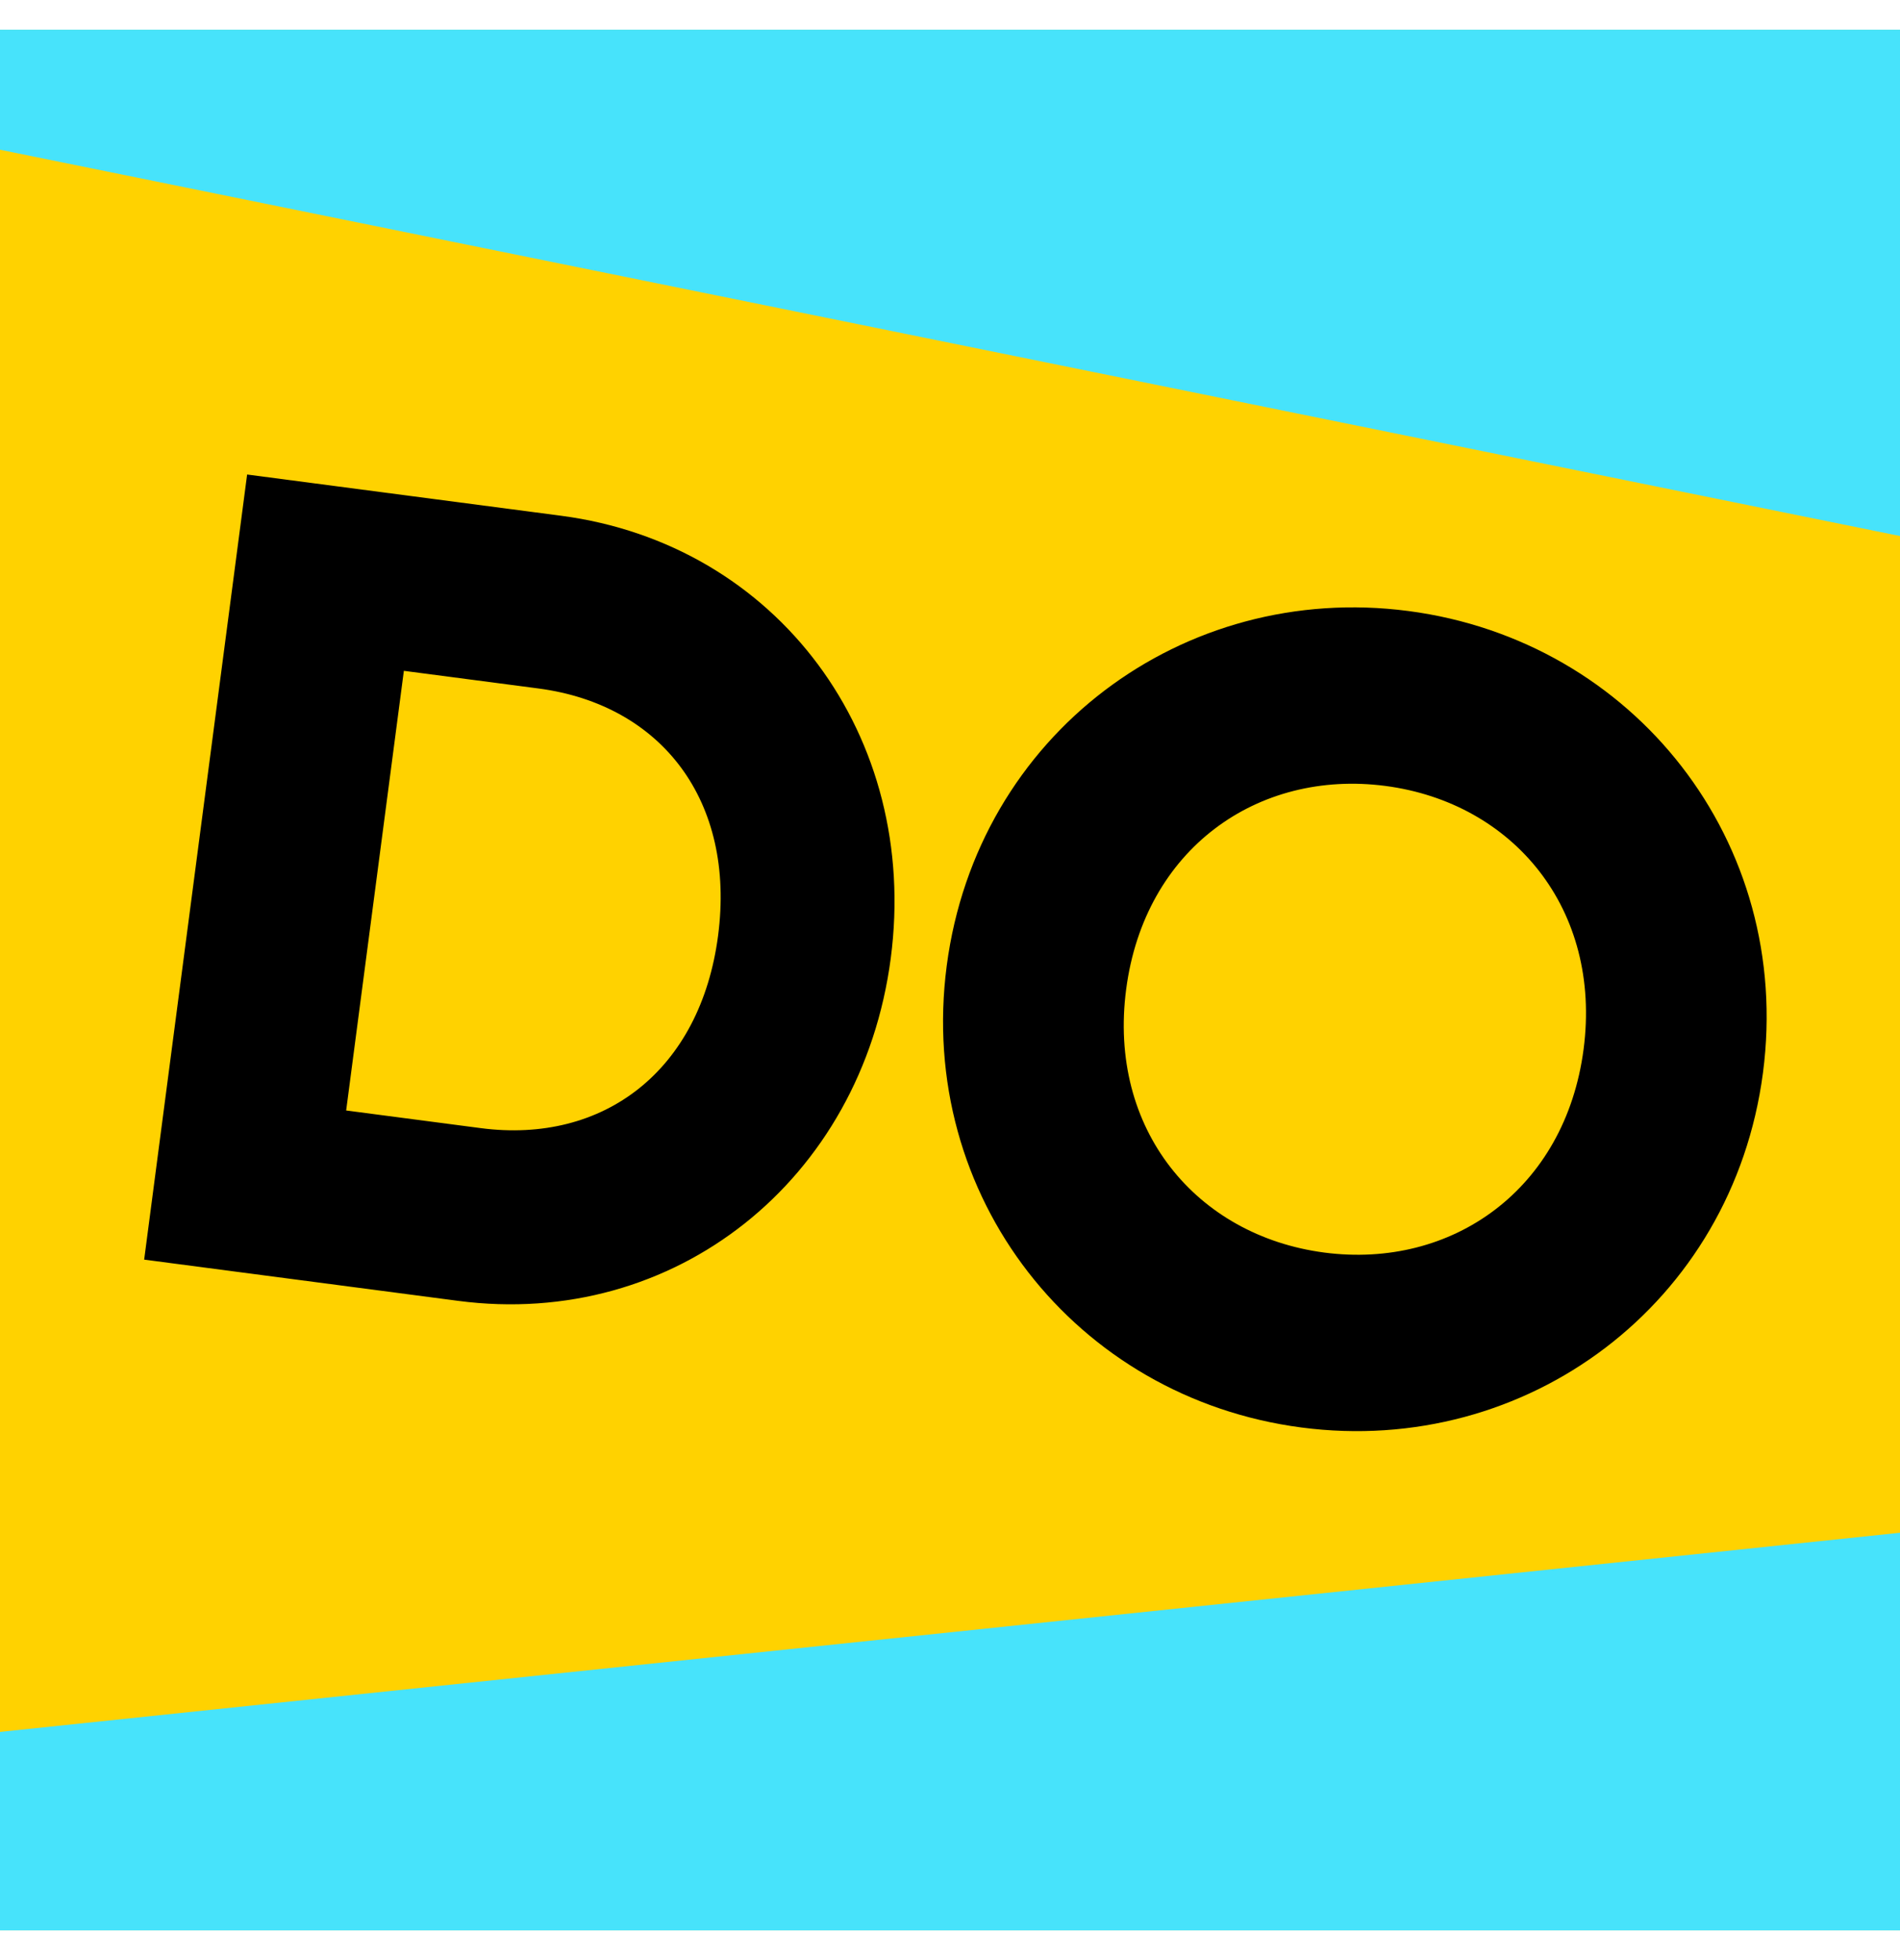
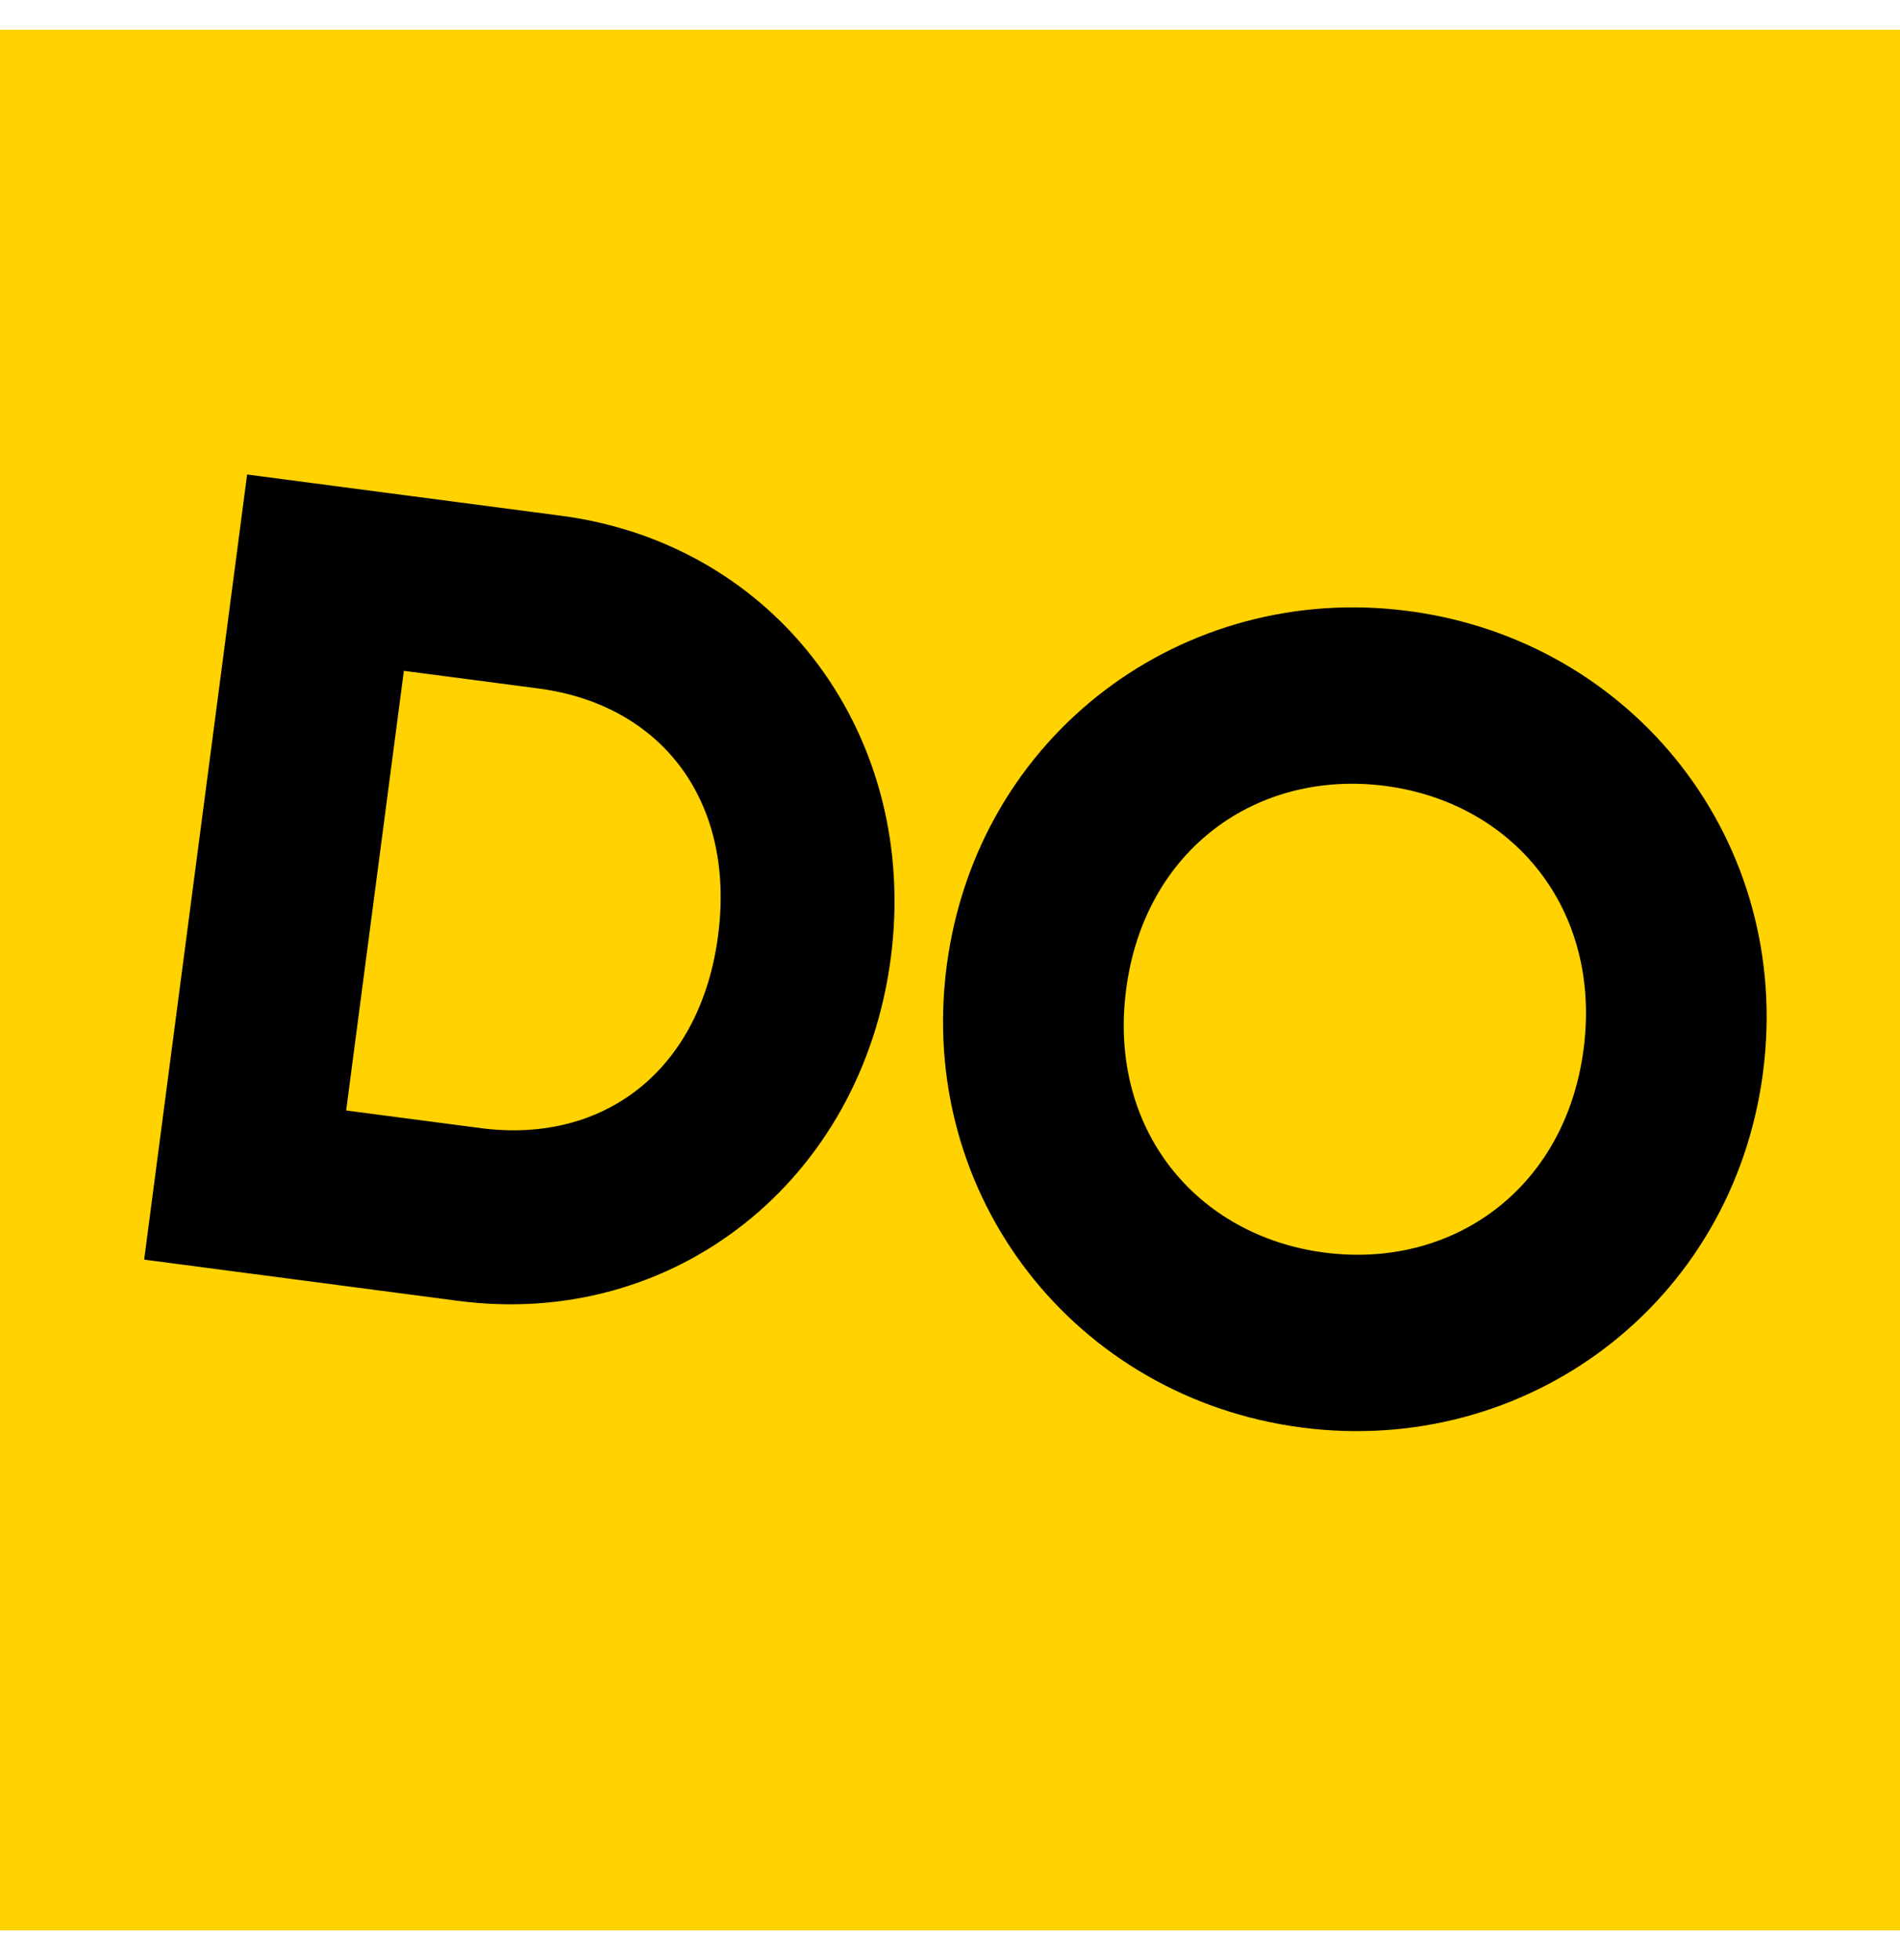
<svg xmlns="http://www.w3.org/2000/svg" width="32" height="33" viewBox="0 0 32 33" fill="none">
  <g clip-path="url(#clip0_811_4855)">
    <rect width="32" height="32" transform="translate(0 0.5)" fill="#FFD200" />
-     <path d="M44.268 11.518L-2.716 1.969L-4.463 -11.775H48.017L44.268 1.969V11.518V35.956L-9.961 37.455L-9.961 30.202L34.56 25.537L44.268 11.518Z" fill="#47E3FB" />
    <path d="M9.449 8.683C13.093 9.161 15.493 12.396 15.002 16.134C14.511 19.873 11.359 22.379 7.715 21.901L2.428 21.207L4.162 7.989L9.449 8.683ZM8.096 18.993C10.173 19.265 11.797 18.019 12.094 15.753C12.391 13.487 11.145 11.864 9.068 11.591L6.802 11.294L5.83 18.696L8.096 18.993ZM21.917 24.033C18.121 23.535 15.435 20.148 15.945 16.258C16.456 12.368 19.925 9.789 23.721 10.287C27.516 10.785 30.202 14.172 29.692 18.062C29.181 21.952 25.712 24.531 21.917 24.033ZM22.303 21.088C24.456 21.37 26.361 20.026 26.671 17.665C26.98 15.305 25.487 13.515 23.334 13.232C21.181 12.95 19.276 14.294 18.967 16.655C18.657 19.015 20.151 20.805 22.303 21.088Z" fill="black" />
  </g>
  <defs>
    <clipPath id="clip0_811_4855">
      <rect width="32" height="32" fill="white" transform="translate(0 0.5)" />
    </clipPath>
  </defs>
</svg>